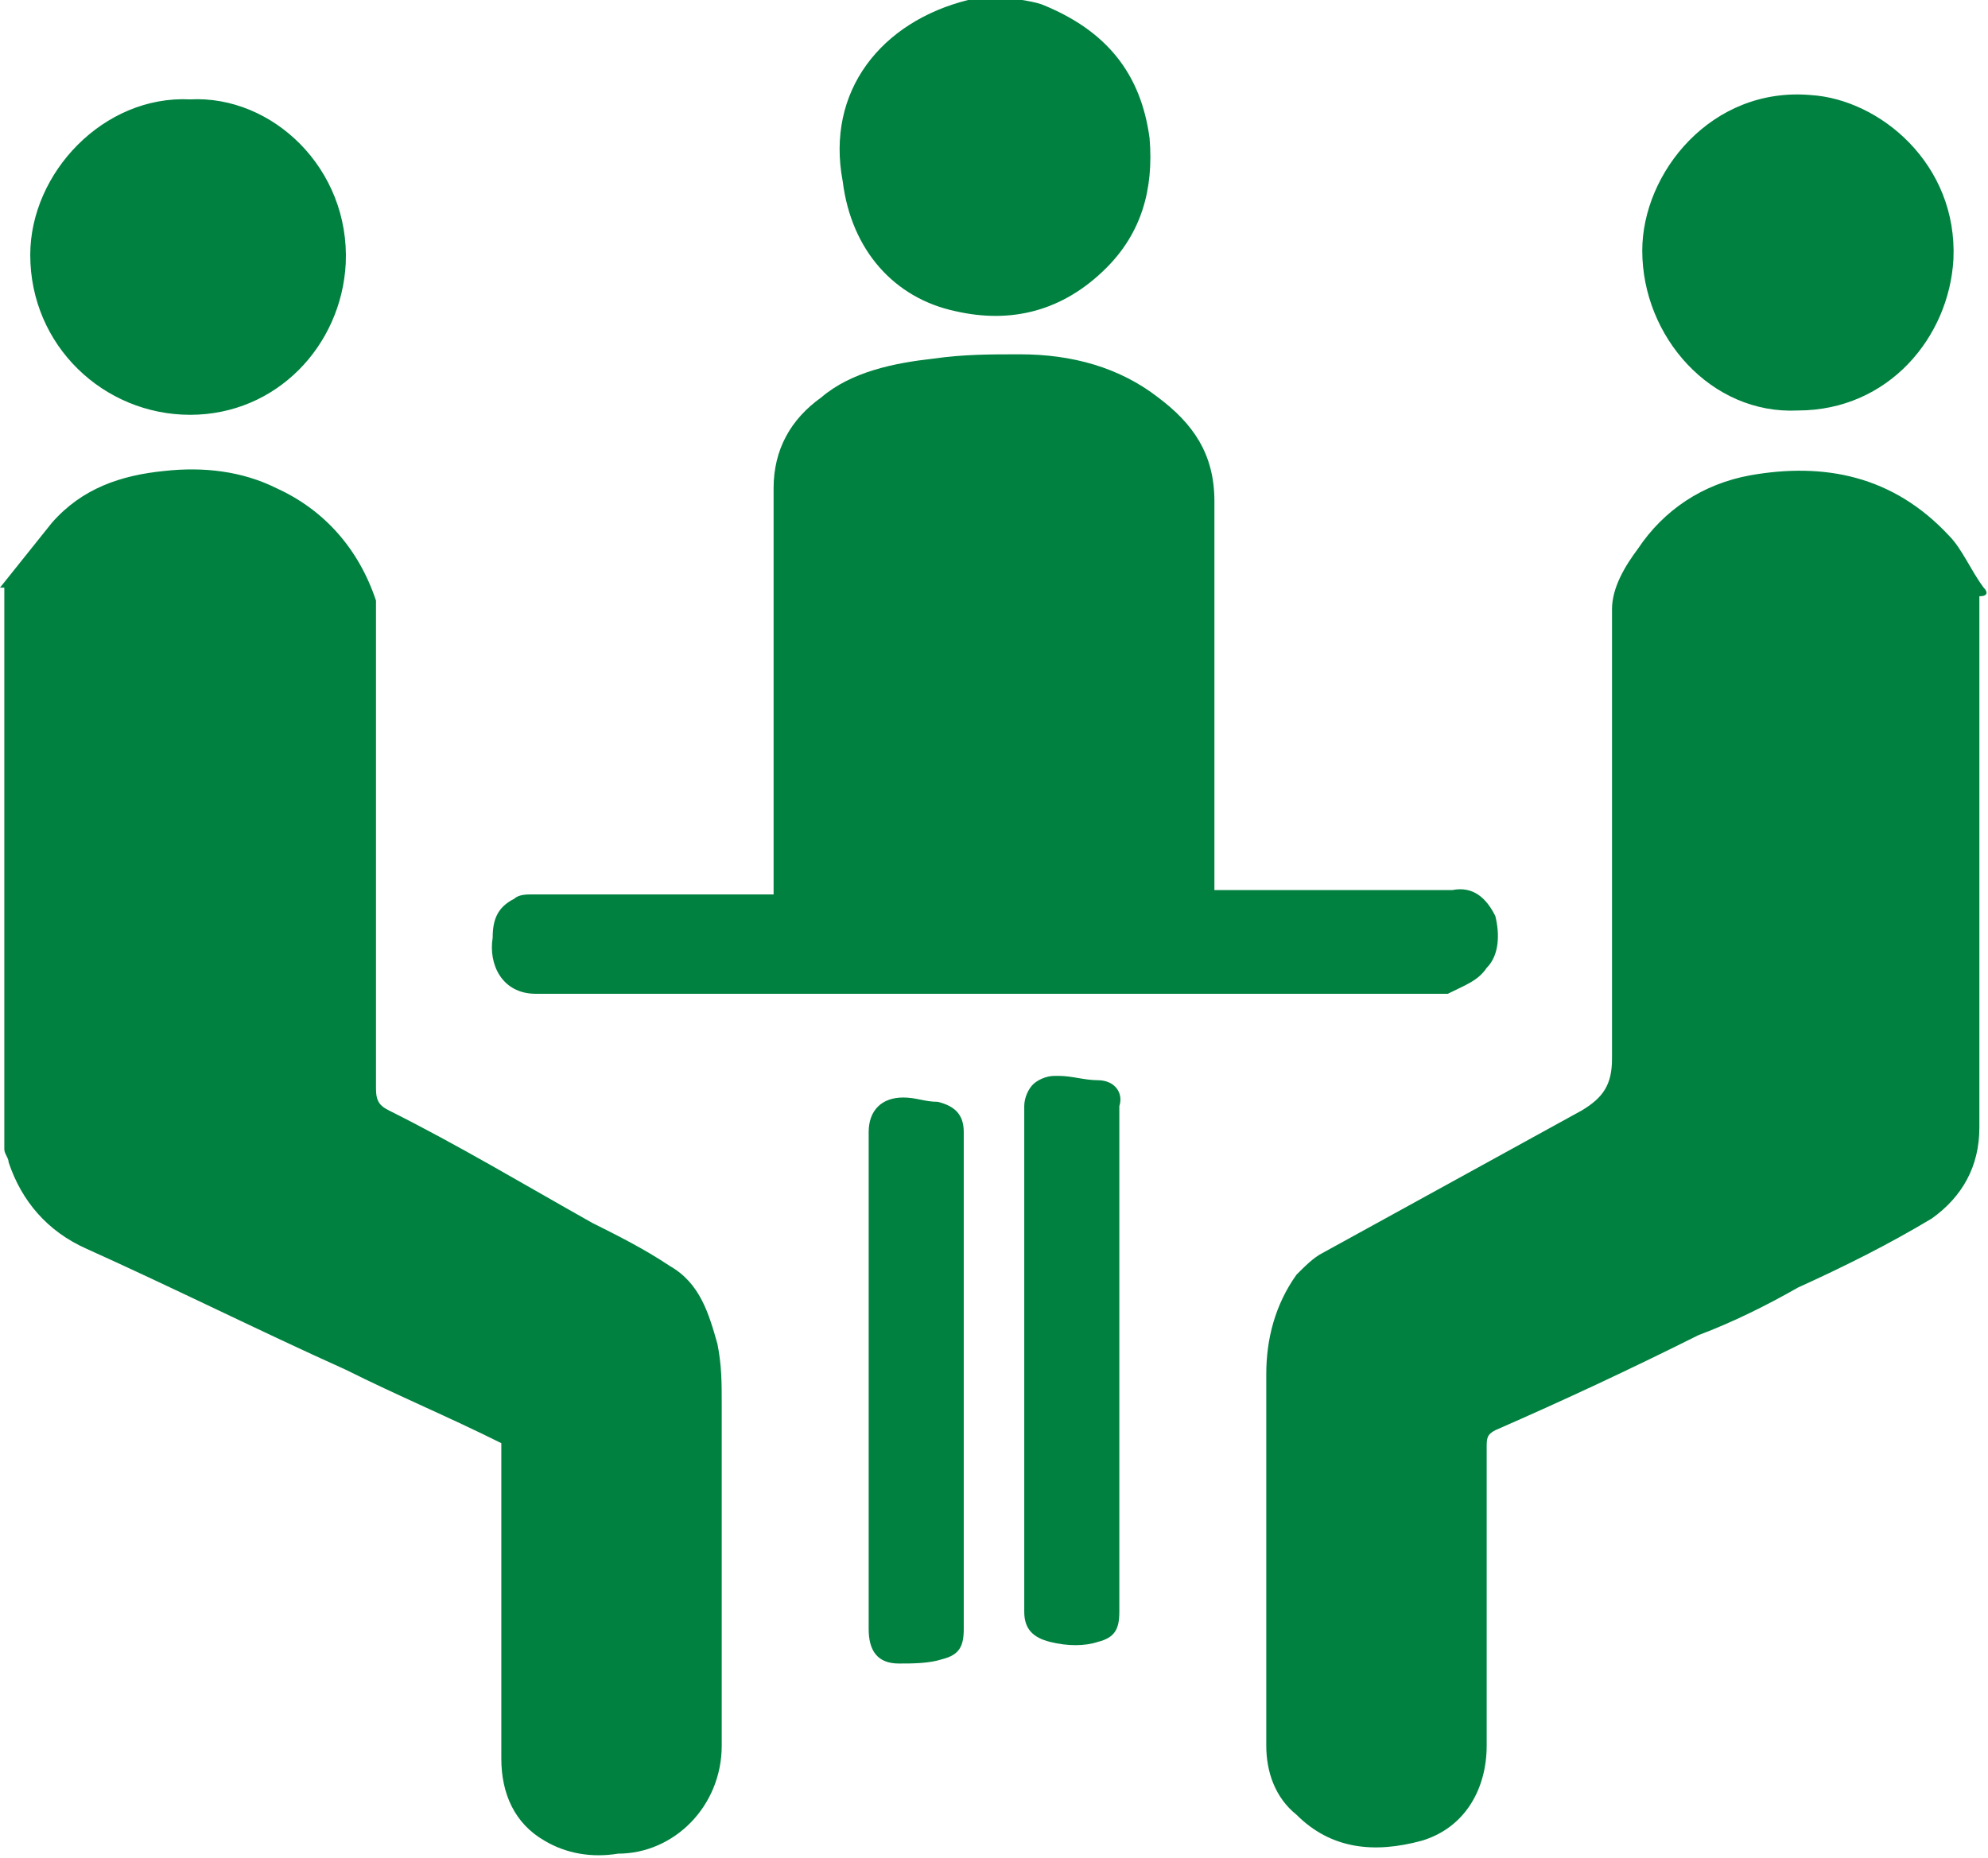
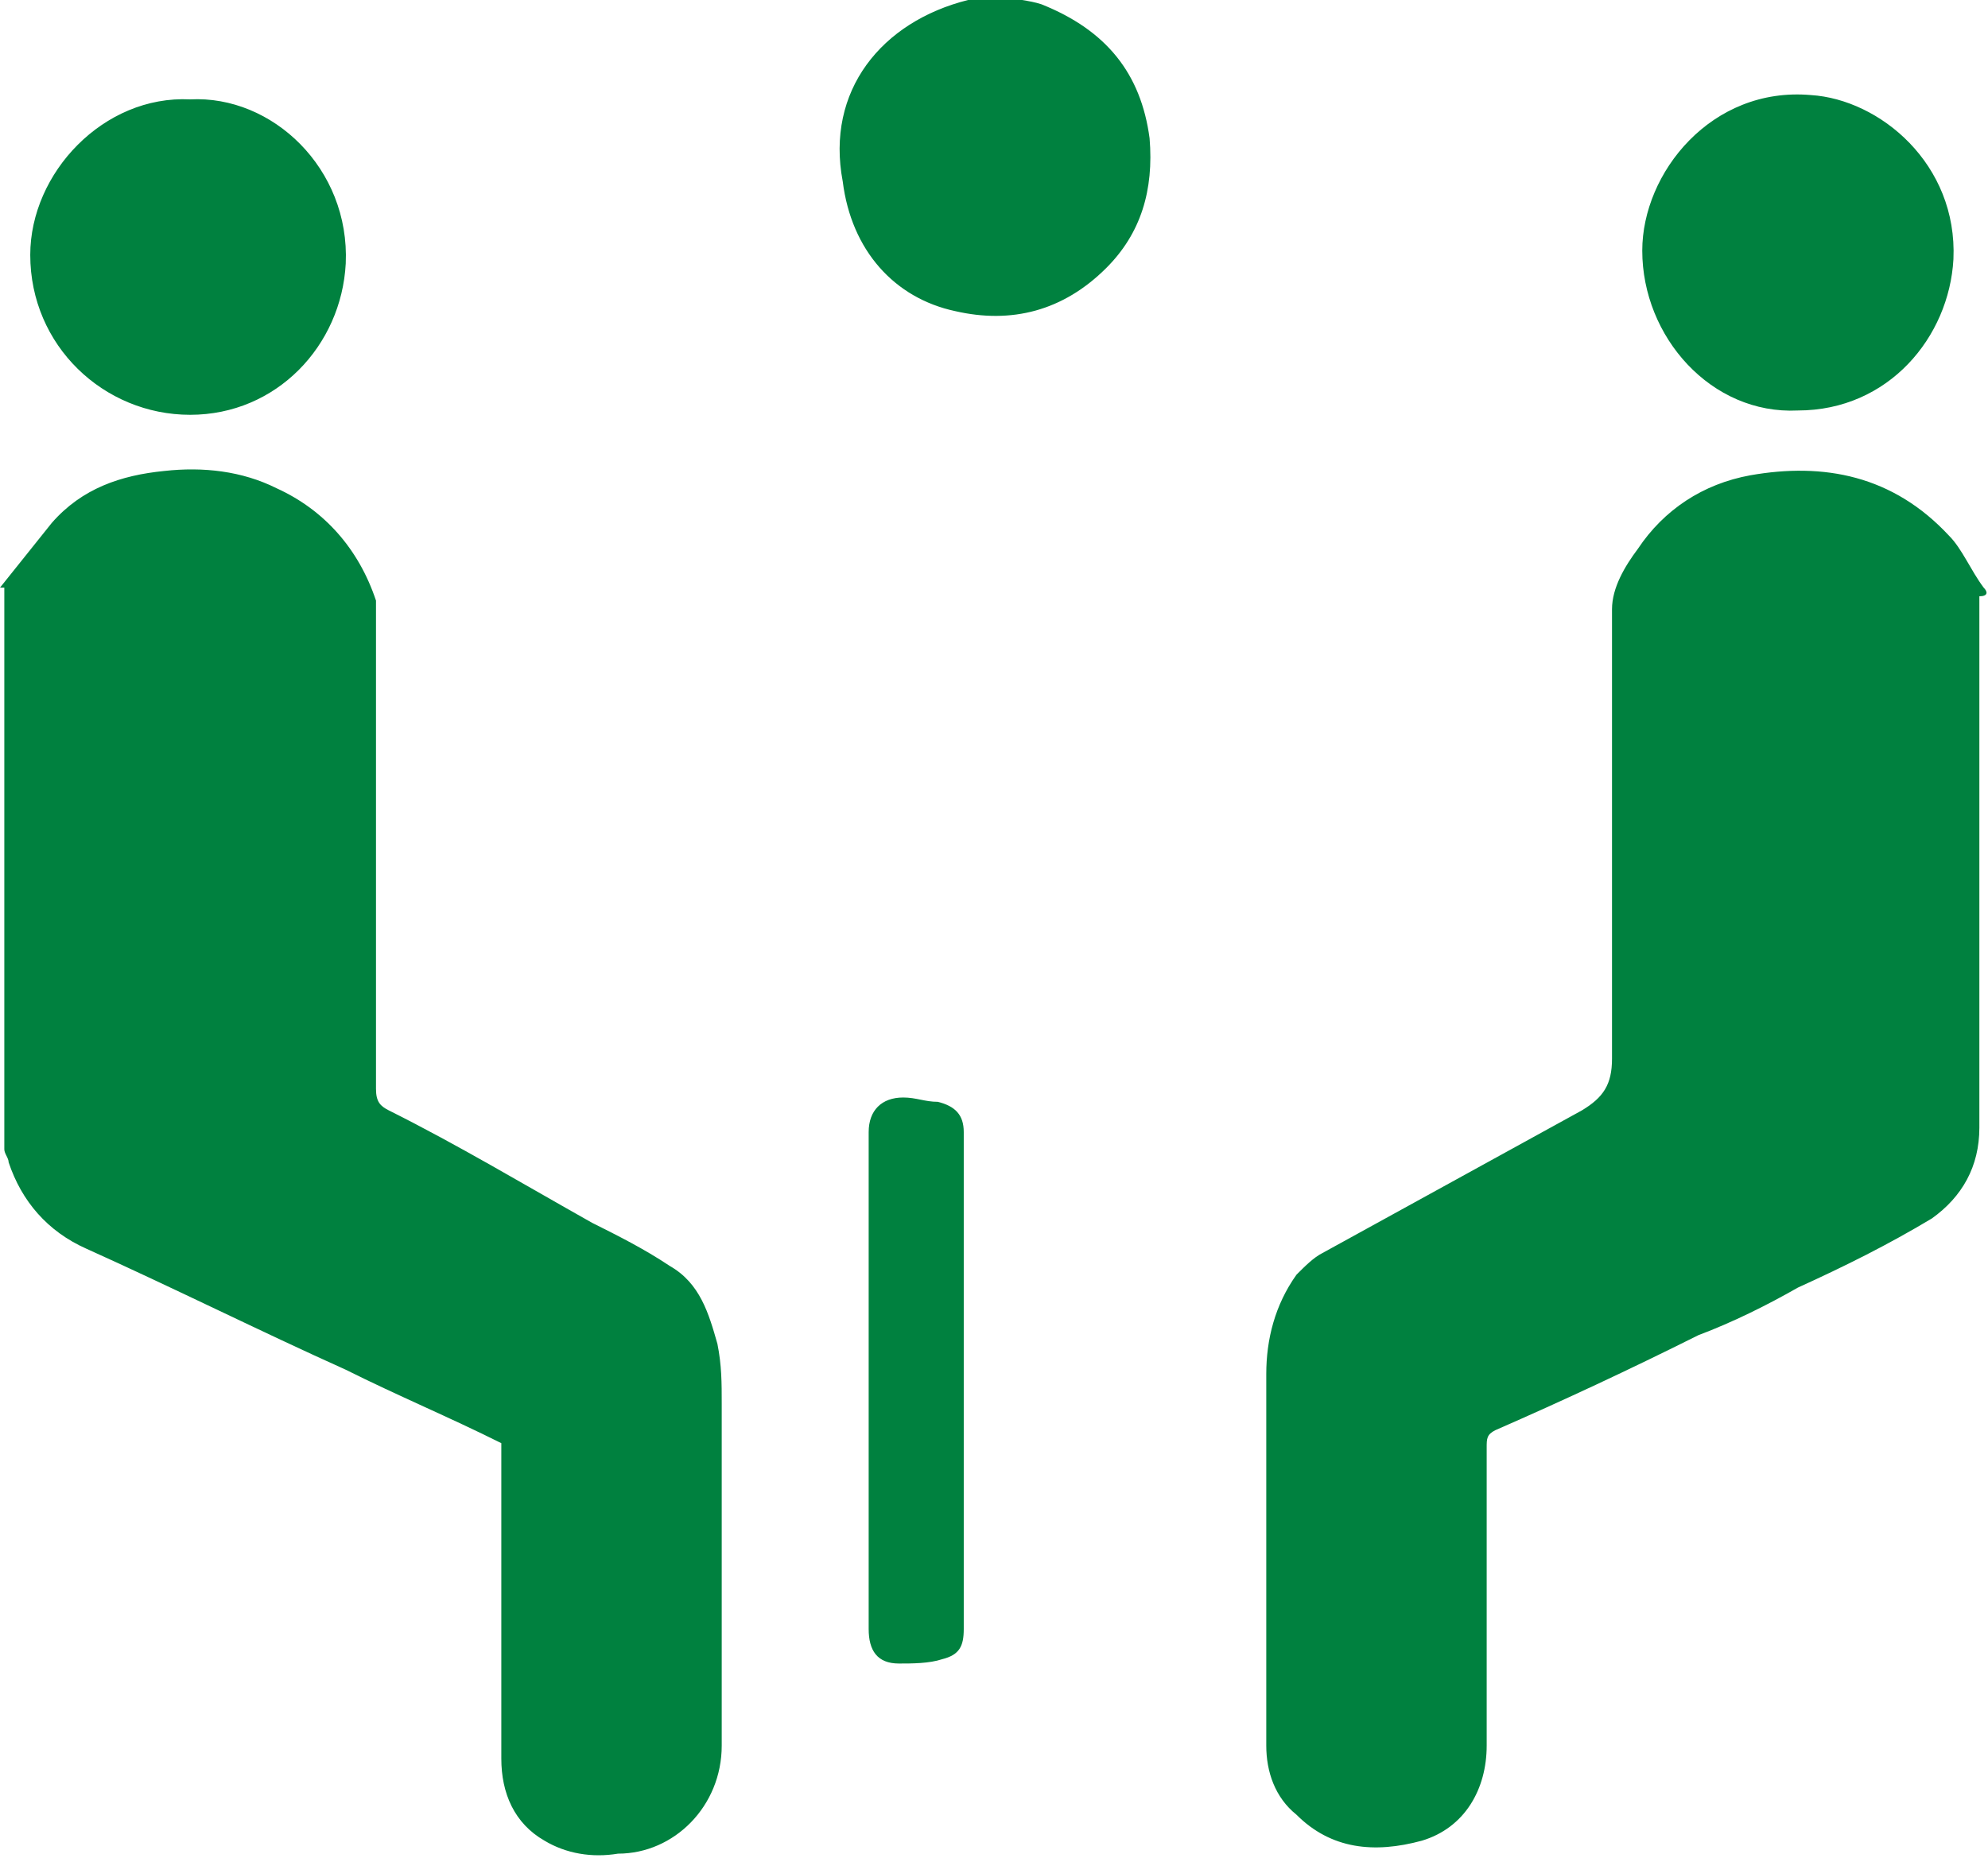
<svg xmlns="http://www.w3.org/2000/svg" version="1.1" id="图层_1" x="0px" y="0px" viewBox="0 0 46 43" style="enable-background:new 0 0 46 43;" xml:space="preserve">
  <style type="text/css">
	.st0{fill:#00813F;}
</style>
  <g>
    <path class="st0" d="M15.5,29.3c-0.6-0.4-1.2-0.7-1.8-1c-1.6-0.9-3.1-1.8-4.7-2.6c-0.2-0.1-0.3-0.2-0.3-0.5V14.2c0-0.1,0-0.2,0-0.3   c-0.4-1.2-1.2-2.1-2.3-2.6c-0.8-0.4-1.7-0.5-2.6-0.4c-1,0.1-1.9,0.4-2.6,1.2c-0.4,0.5-0.8,1-1.2,1.5h0.1v13c0,0.1,0.1,0.2,0.1,0.3   c0.3,0.9,0.9,1.6,1.8,2c2,0.9,4,1.9,6,2.8c1.2,0.6,2.4,1.1,3.6,1.7v0.5c0,2.3,0,4.5,0,6.8c0,0.8,0.3,1.5,1,1.9   c0.5,0.3,1.1,0.4,1.7,0.3c1.3,0,2.4-1.1,2.4-2.5v-7.9c0-0.5,0-0.9-0.1-1.4C16.4,30.4,16.2,29.7,15.5,29.3L15.5,29.3z M45.9,13.6   c-0.3-0.4-0.5-0.9-0.8-1.2c-1.3-1.4-2.9-1.7-4.6-1.4c-1.1,0.2-2,0.8-2.6,1.7c-0.3,0.4-0.6,0.9-0.6,1.4c0,3.5,0,7,0,10.4   c0,0.6-0.2,0.9-0.7,1.2c-2,1.1-4,2.2-6,3.3c-0.2,0.1-0.4,0.3-0.6,0.5c-0.5,0.7-0.7,1.5-0.7,2.3c0,2.8,0,5.7,0,8.6   c0,0.6,0.2,1.2,0.7,1.6c0.8,0.8,1.8,0.9,2.9,0.6c1-0.3,1.5-1.2,1.5-2.2c0-2.3,0-4.6,0-6.9c0-0.2,0-0.3,0.2-0.4   c1.6-0.7,3.1-1.4,4.7-2.2c0.8-0.3,1.6-0.7,2.3-1.1c1.1-0.5,2.1-1,3.1-1.6c0.7-0.5,1.1-1.2,1.1-2.1v-6.1c0-2.1,0-4.1,0-6.2   C46,13.8,46,13.7,45.9,13.6L45.9,13.6z M22.1,7.2c1.3,0.3,2.5,0,3.5-1c0.8-0.8,1.1-1.8,1-3c-0.2-1.5-1-2.5-2.5-3.1   c-0.3-0.1-0.6-0.1-0.9-0.2h-0.4c-0.1,0-0.3,0-0.4,0.1c-2,0.5-3.3,2.1-2.9,4.2C19.7,5.8,20.7,6.9,22.1,7.2L22.1,7.2z M21.7,25.5   c-0.3,0-0.5-0.1-0.8-0.1c-0.5,0-0.8,0.3-0.8,0.8v11.5c0,0.5,0.2,0.8,0.7,0.8c0.3,0,0.7,0,1-0.1c0.4-0.1,0.5-0.3,0.5-0.7V26.2   C22.3,25.8,22.1,25.6,21.7,25.5L21.7,25.5z M41.6,9.5c2.1,0,3.5-1.7,3.6-3.5c0.1-2.2-1.7-3.7-3.3-3.8C39.6,2,38,4,38,5.8   C38,7.8,39.6,9.6,41.6,9.5L41.6,9.5z M4.4,9.6C6.4,9.6,7.9,8,8,6.1c0.1-2.2-1.7-3.9-3.6-3.8c-2-0.1-3.7,1.7-3.7,3.6   C0.7,8,2.4,9.6,4.4,9.6L4.4,9.6z M4.4,9.6" />
-     <path class="st0" d="M34.4,22.4c0.3-0.3,0.3-0.8,0.2-1.2c-0.2-0.4-0.5-0.7-1-0.6c-1.7,0-3.4,0-5.1,0h-0.4v-0.4c0-2.9,0-5.8,0-8.6   c0-1.1-0.5-1.8-1.3-2.4c-0.9-0.7-2-1-3.2-1c-0.7,0-1.3,0-2,0.1c-0.9,0.1-1.9,0.3-2.6,0.9c-0.7,0.5-1.1,1.2-1.1,2.1c0,3,0,5.9,0,8.9   v0.5c-1.9,0-3.7,0-5.6,0c-0.1,0-0.3,0-0.4,0.1c-0.4,0.2-0.5,0.5-0.5,0.9c-0.1,0.6,0.2,1.3,1,1.3c7.1,0,14.1,0,21.1,0   C33.9,22.8,34.2,22.7,34.4,22.4L34.4,22.4z M25.4,25c-0.3,0-0.6-0.1-0.9-0.1h-0.1c-0.2,0-0.4,0.1-0.5,0.2c-0.1,0.1-0.2,0.3-0.2,0.5   v11.7c0,0.4,0.2,0.6,0.6,0.7c0.4,0.1,0.8,0.1,1.1,0c0.4-0.1,0.5-0.3,0.5-0.7v-5.8h0v-5.9C26,25.3,25.8,25,25.4,25L25.4,25z    M25.4,25" />
  </g>
</svg>